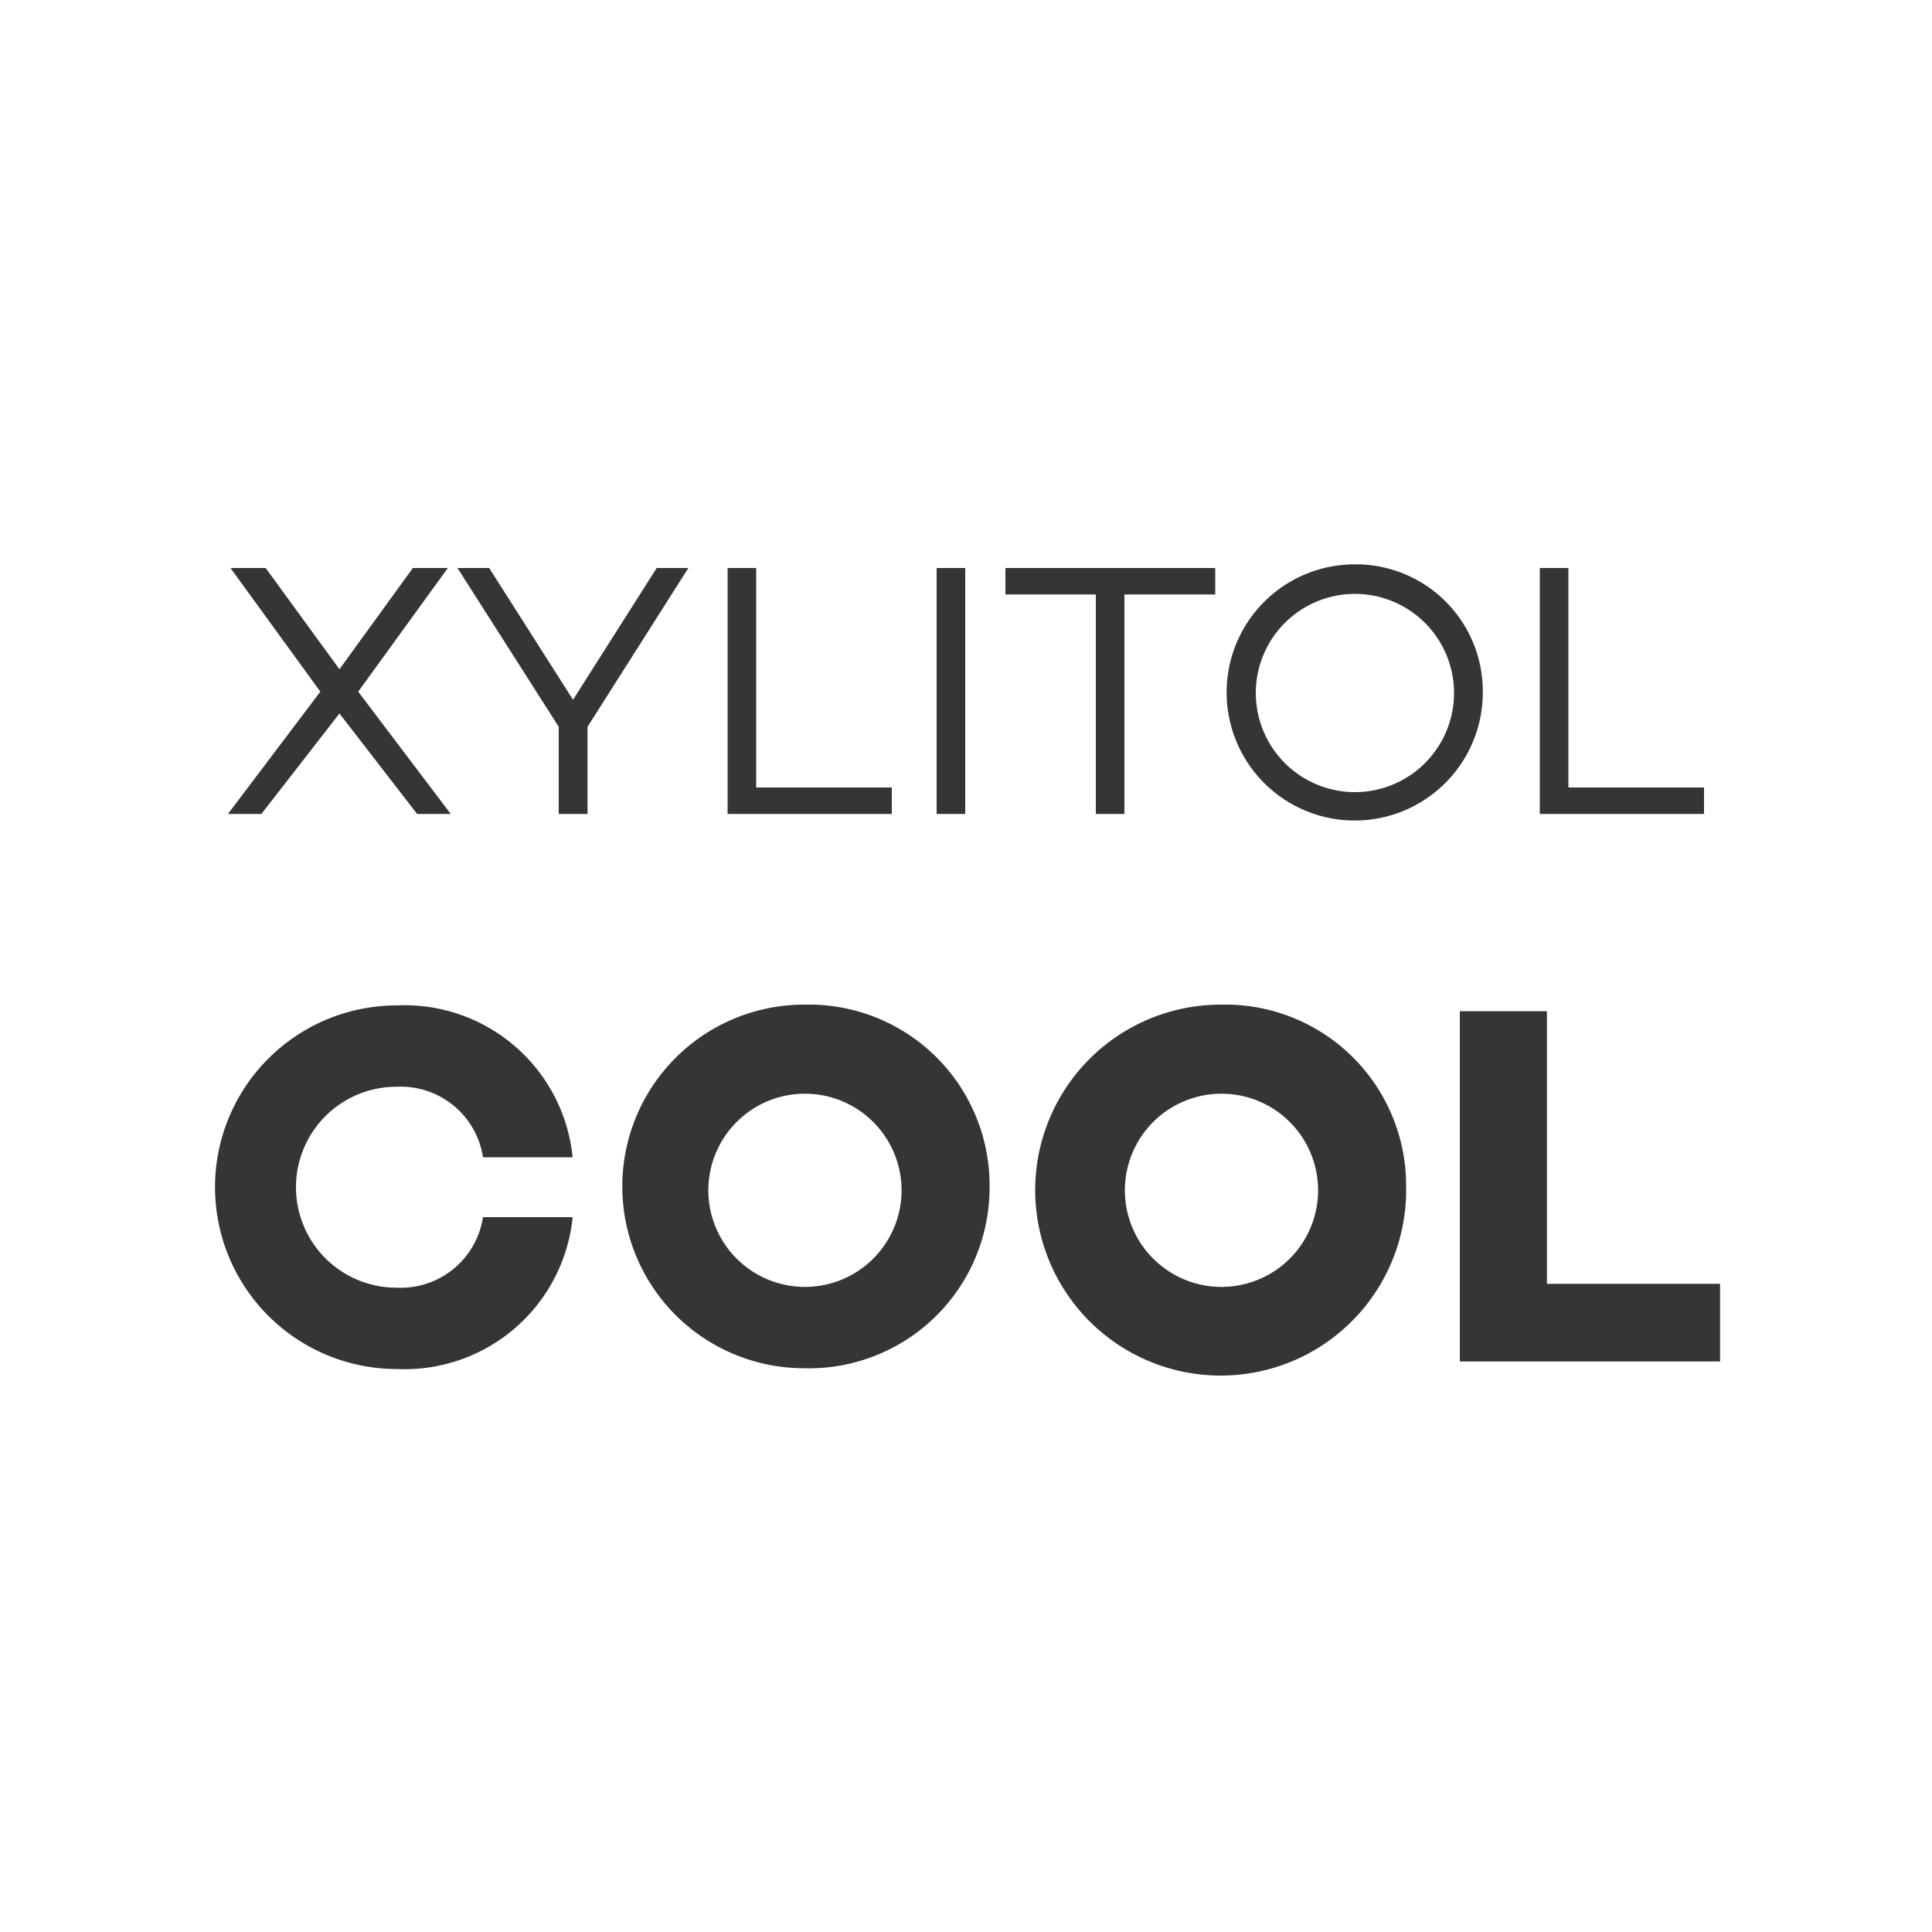
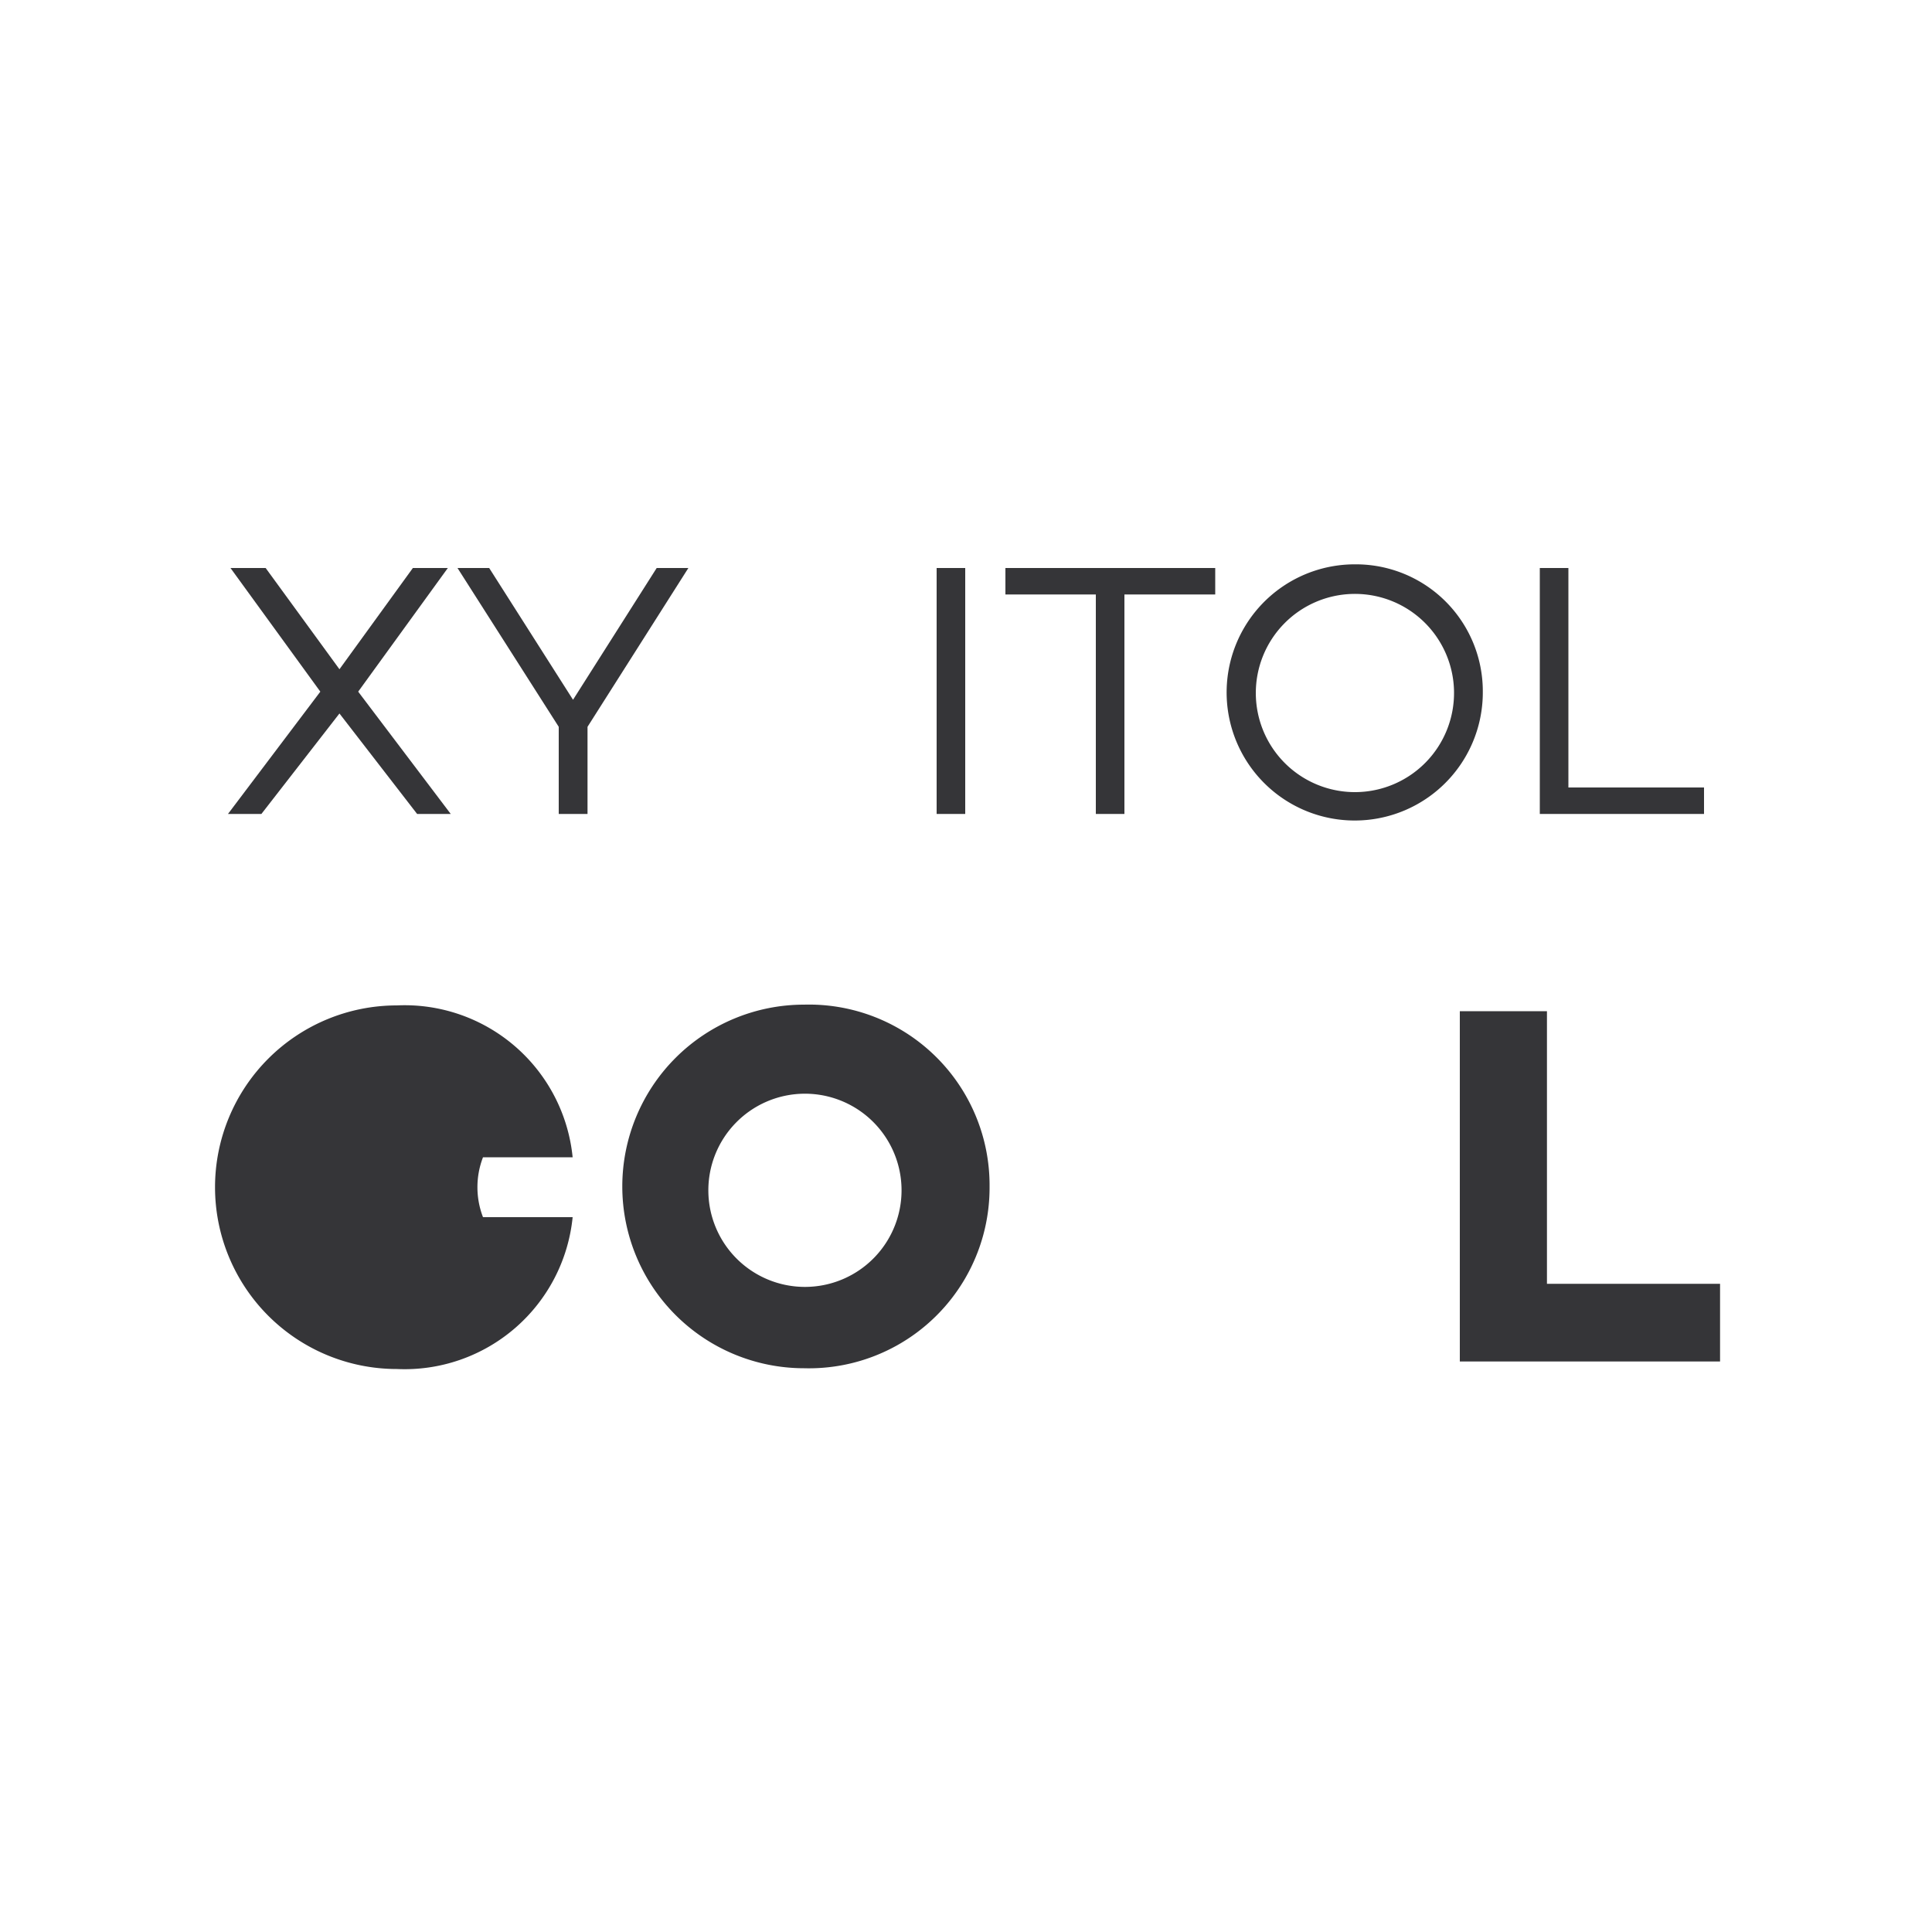
<svg xmlns="http://www.w3.org/2000/svg" id="Слой_1" data-name="Слой 1" viewBox="0 0 100 100">
  <defs>
    <style>.cls-1{fill:#353538;}</style>
  </defs>
  <polygon class="cls-1" points="21.59 42.13 17.57 36.93 13.53 42.13 11.8 42.13 16.58 35.8 11.93 29.4 13.75 29.4 17.57 34.64 21.37 29.4 23.18 29.4 18.54 35.8 23.33 42.13 21.59 42.13" />
  <polygon class="cls-1" points="35.63 29.4 30.41 37.62 30.41 42.13 28.92 42.13 28.92 37.62 23.68 29.4 25.32 29.4 29.66 36.22 33.99 29.4 35.63 29.4" />
-   <polygon class="cls-1" points="46.16 40.76 46.16 42.13 37.66 42.13 37.66 29.4 39.14 29.4 39.14 40.76 46.16 40.76" />
  <rect class="cls-1" x="48.48" y="29.4" width="1.48" height="12.73" />
  <polygon class="cls-1" points="62.9 30.77 58.2 30.77 58.2 42.13 56.72 42.13 56.72 30.77 52.04 30.77 52.04 29.4 62.9 29.4 62.9 30.77" />
  <path class="cls-1" d="M75.26,35.77A5.13,5.13,0,1,0,70.13,41a5.13,5.13,0,0,0,5.13-5.2m1.49,0a6.63,6.63,0,1,1-6.62-6.59,6.57,6.57,0,0,1,6.62,6.59" />
  <polygon class="cls-1" points="88.2 40.76 88.2 42.13 79.7 42.13 79.7 29.4 81.18 29.4 81.18 40.76 88.2 40.76" />
-   <path class="cls-1" d="M25,63h4.64a8.74,8.74,0,0,1-9.1,7.86,9.41,9.41,0,1,1,0-18.82,8.74,8.74,0,0,1,9.1,7.86H25a4.31,4.31,0,0,0-4.48-3.65,5.2,5.2,0,0,0,0,10.4A4.31,4.31,0,0,0,25,63" />
+   <path class="cls-1" d="M25,63h4.64a8.74,8.74,0,0,1-9.1,7.86,9.41,9.41,0,1,1,0-18.82,8.74,8.74,0,0,1,9.1,7.86H25A4.31,4.31,0,0,0,25,63" />
  <path class="cls-1" d="M46.66,61.41a5,5,0,1,0-5,5.2,5,5,0,0,0,5-5.2m4.56,0a9.35,9.35,0,0,1-9.6,9.41,9.41,9.41,0,1,1,0-18.82,9.35,9.35,0,0,1,9.6,9.41" />
-   <path class="cls-1" d="M68.22,61.41a5,5,0,1,0-5,5.2,5,5,0,0,0,5-5.2m4.56,0A9.6,9.6,0,1,1,63.18,52a9.36,9.36,0,0,1,9.6,9.41" />
  <polygon class="cls-1" points="89.03 66.45 89.03 70.47 75.56 70.47 75.56 52.34 80.07 52.34 80.07 66.45 89.03 66.45" />
</svg>